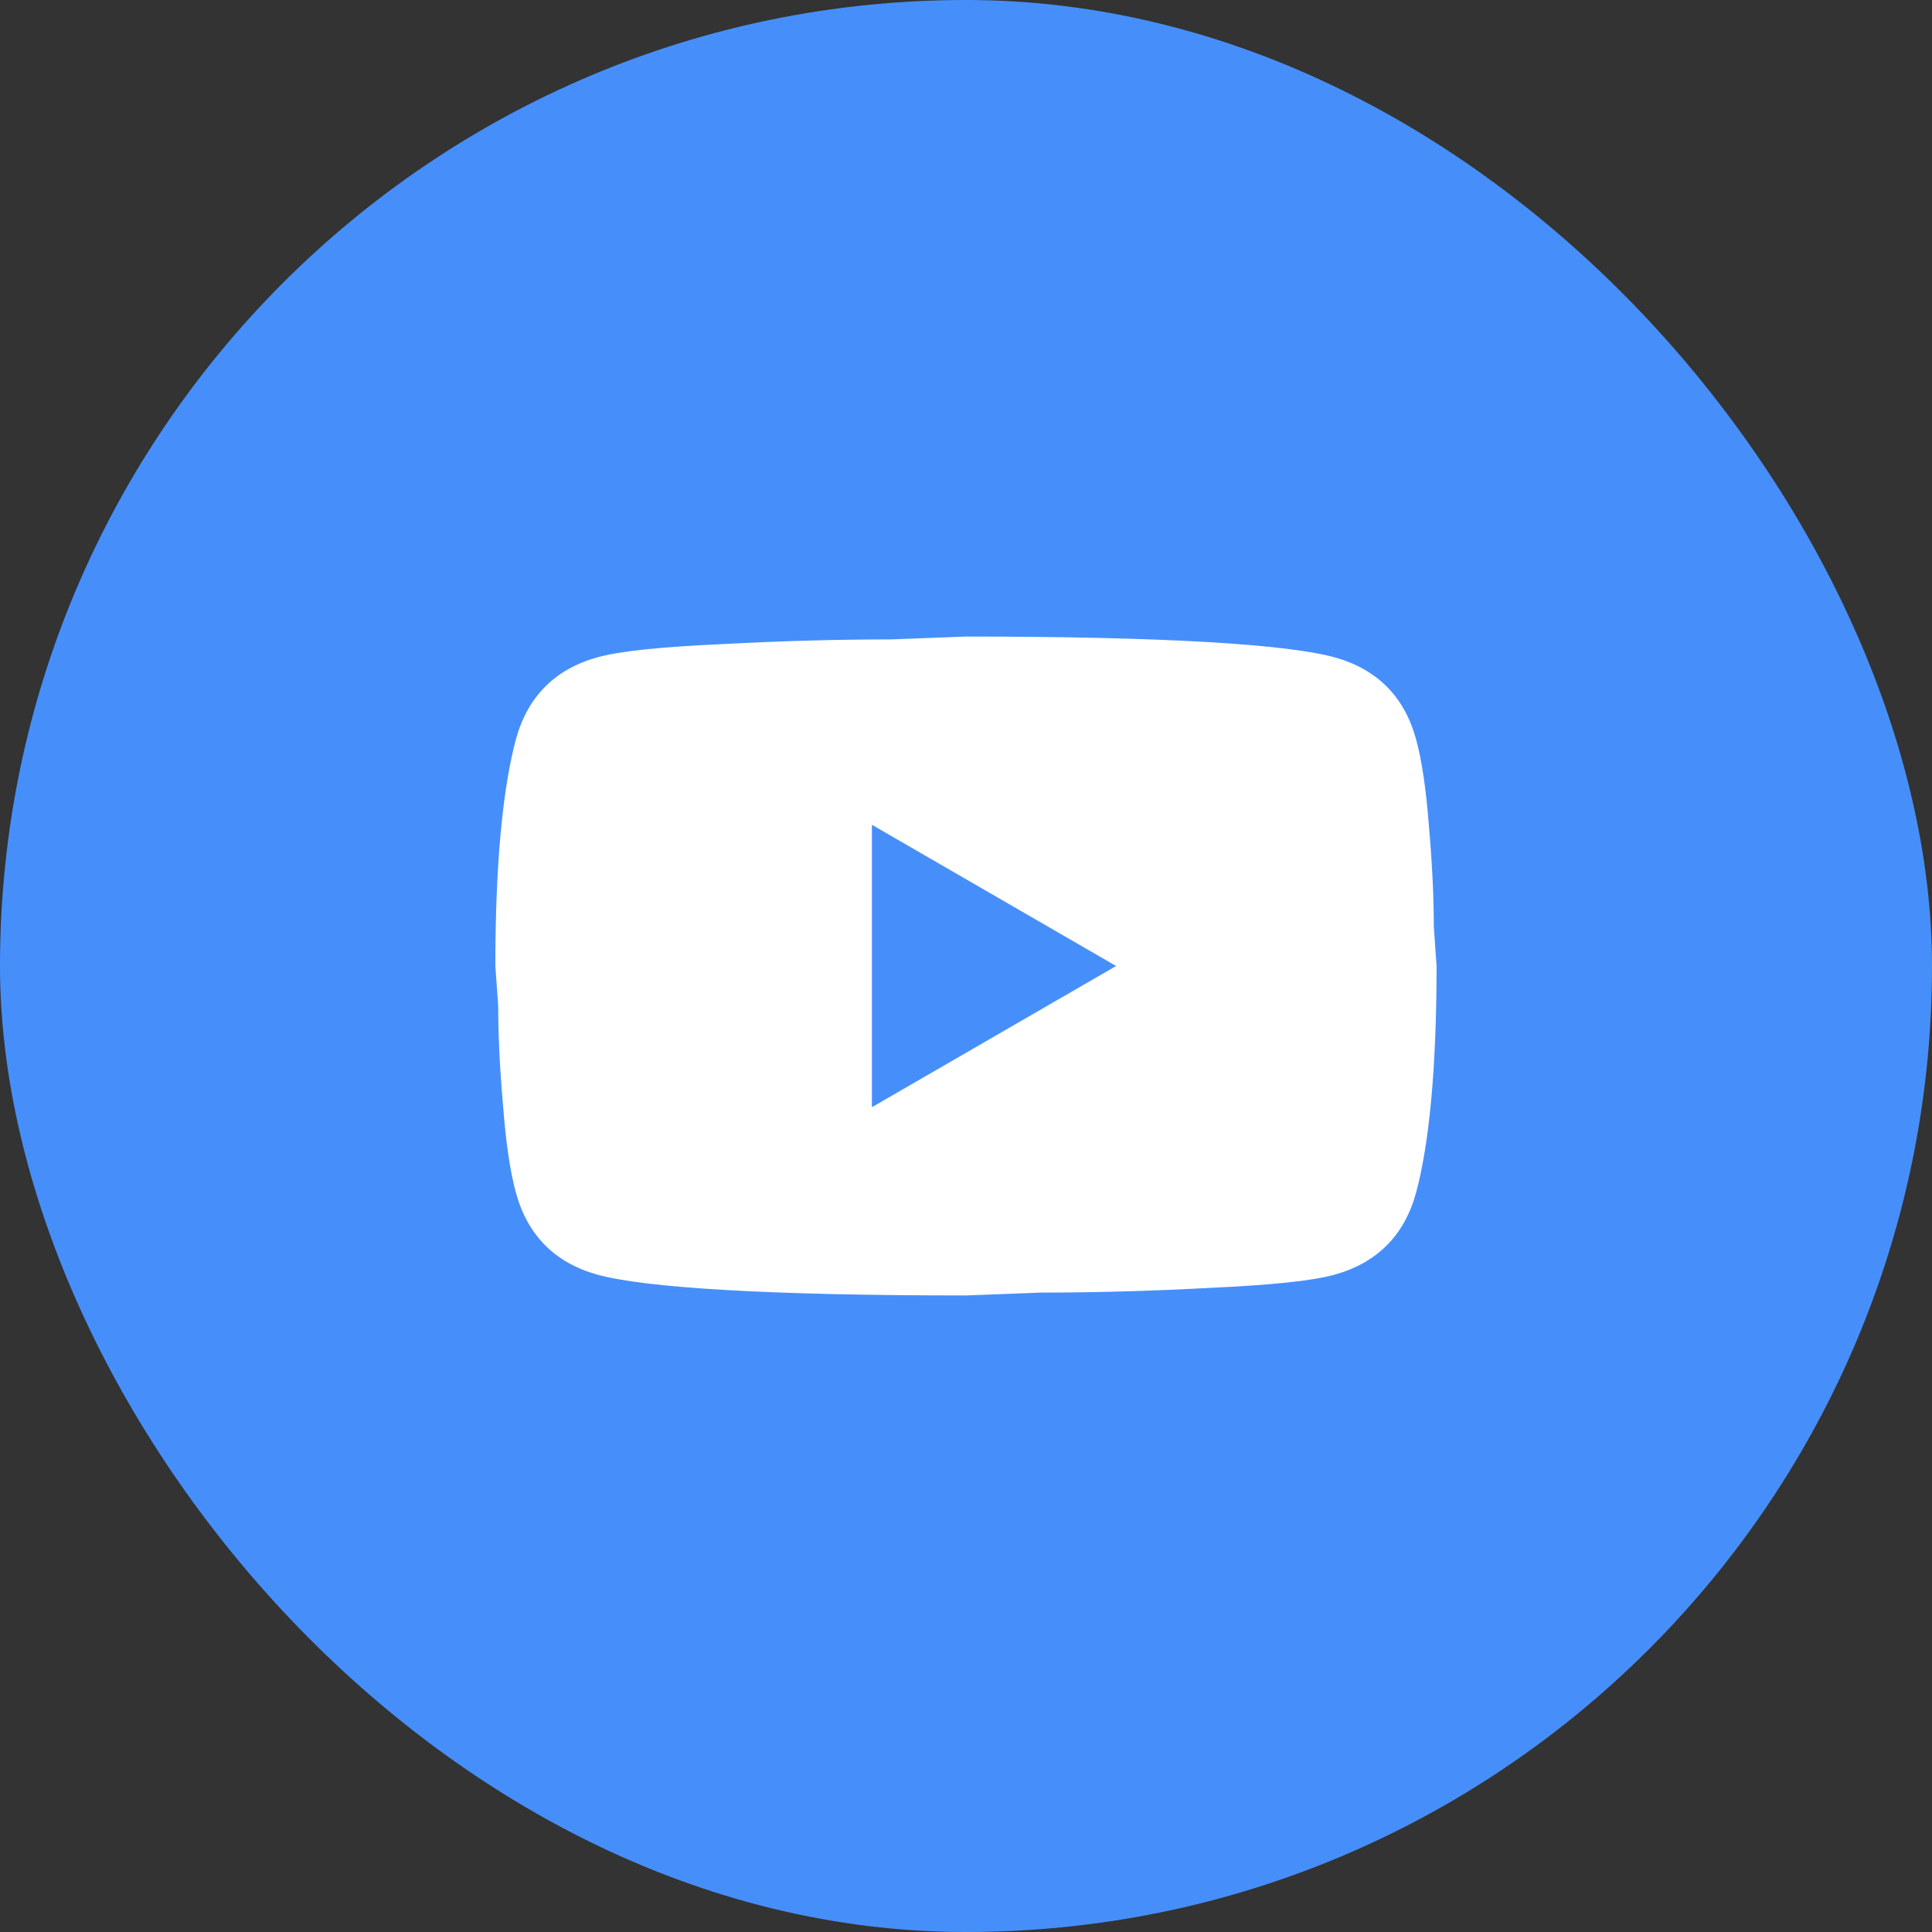
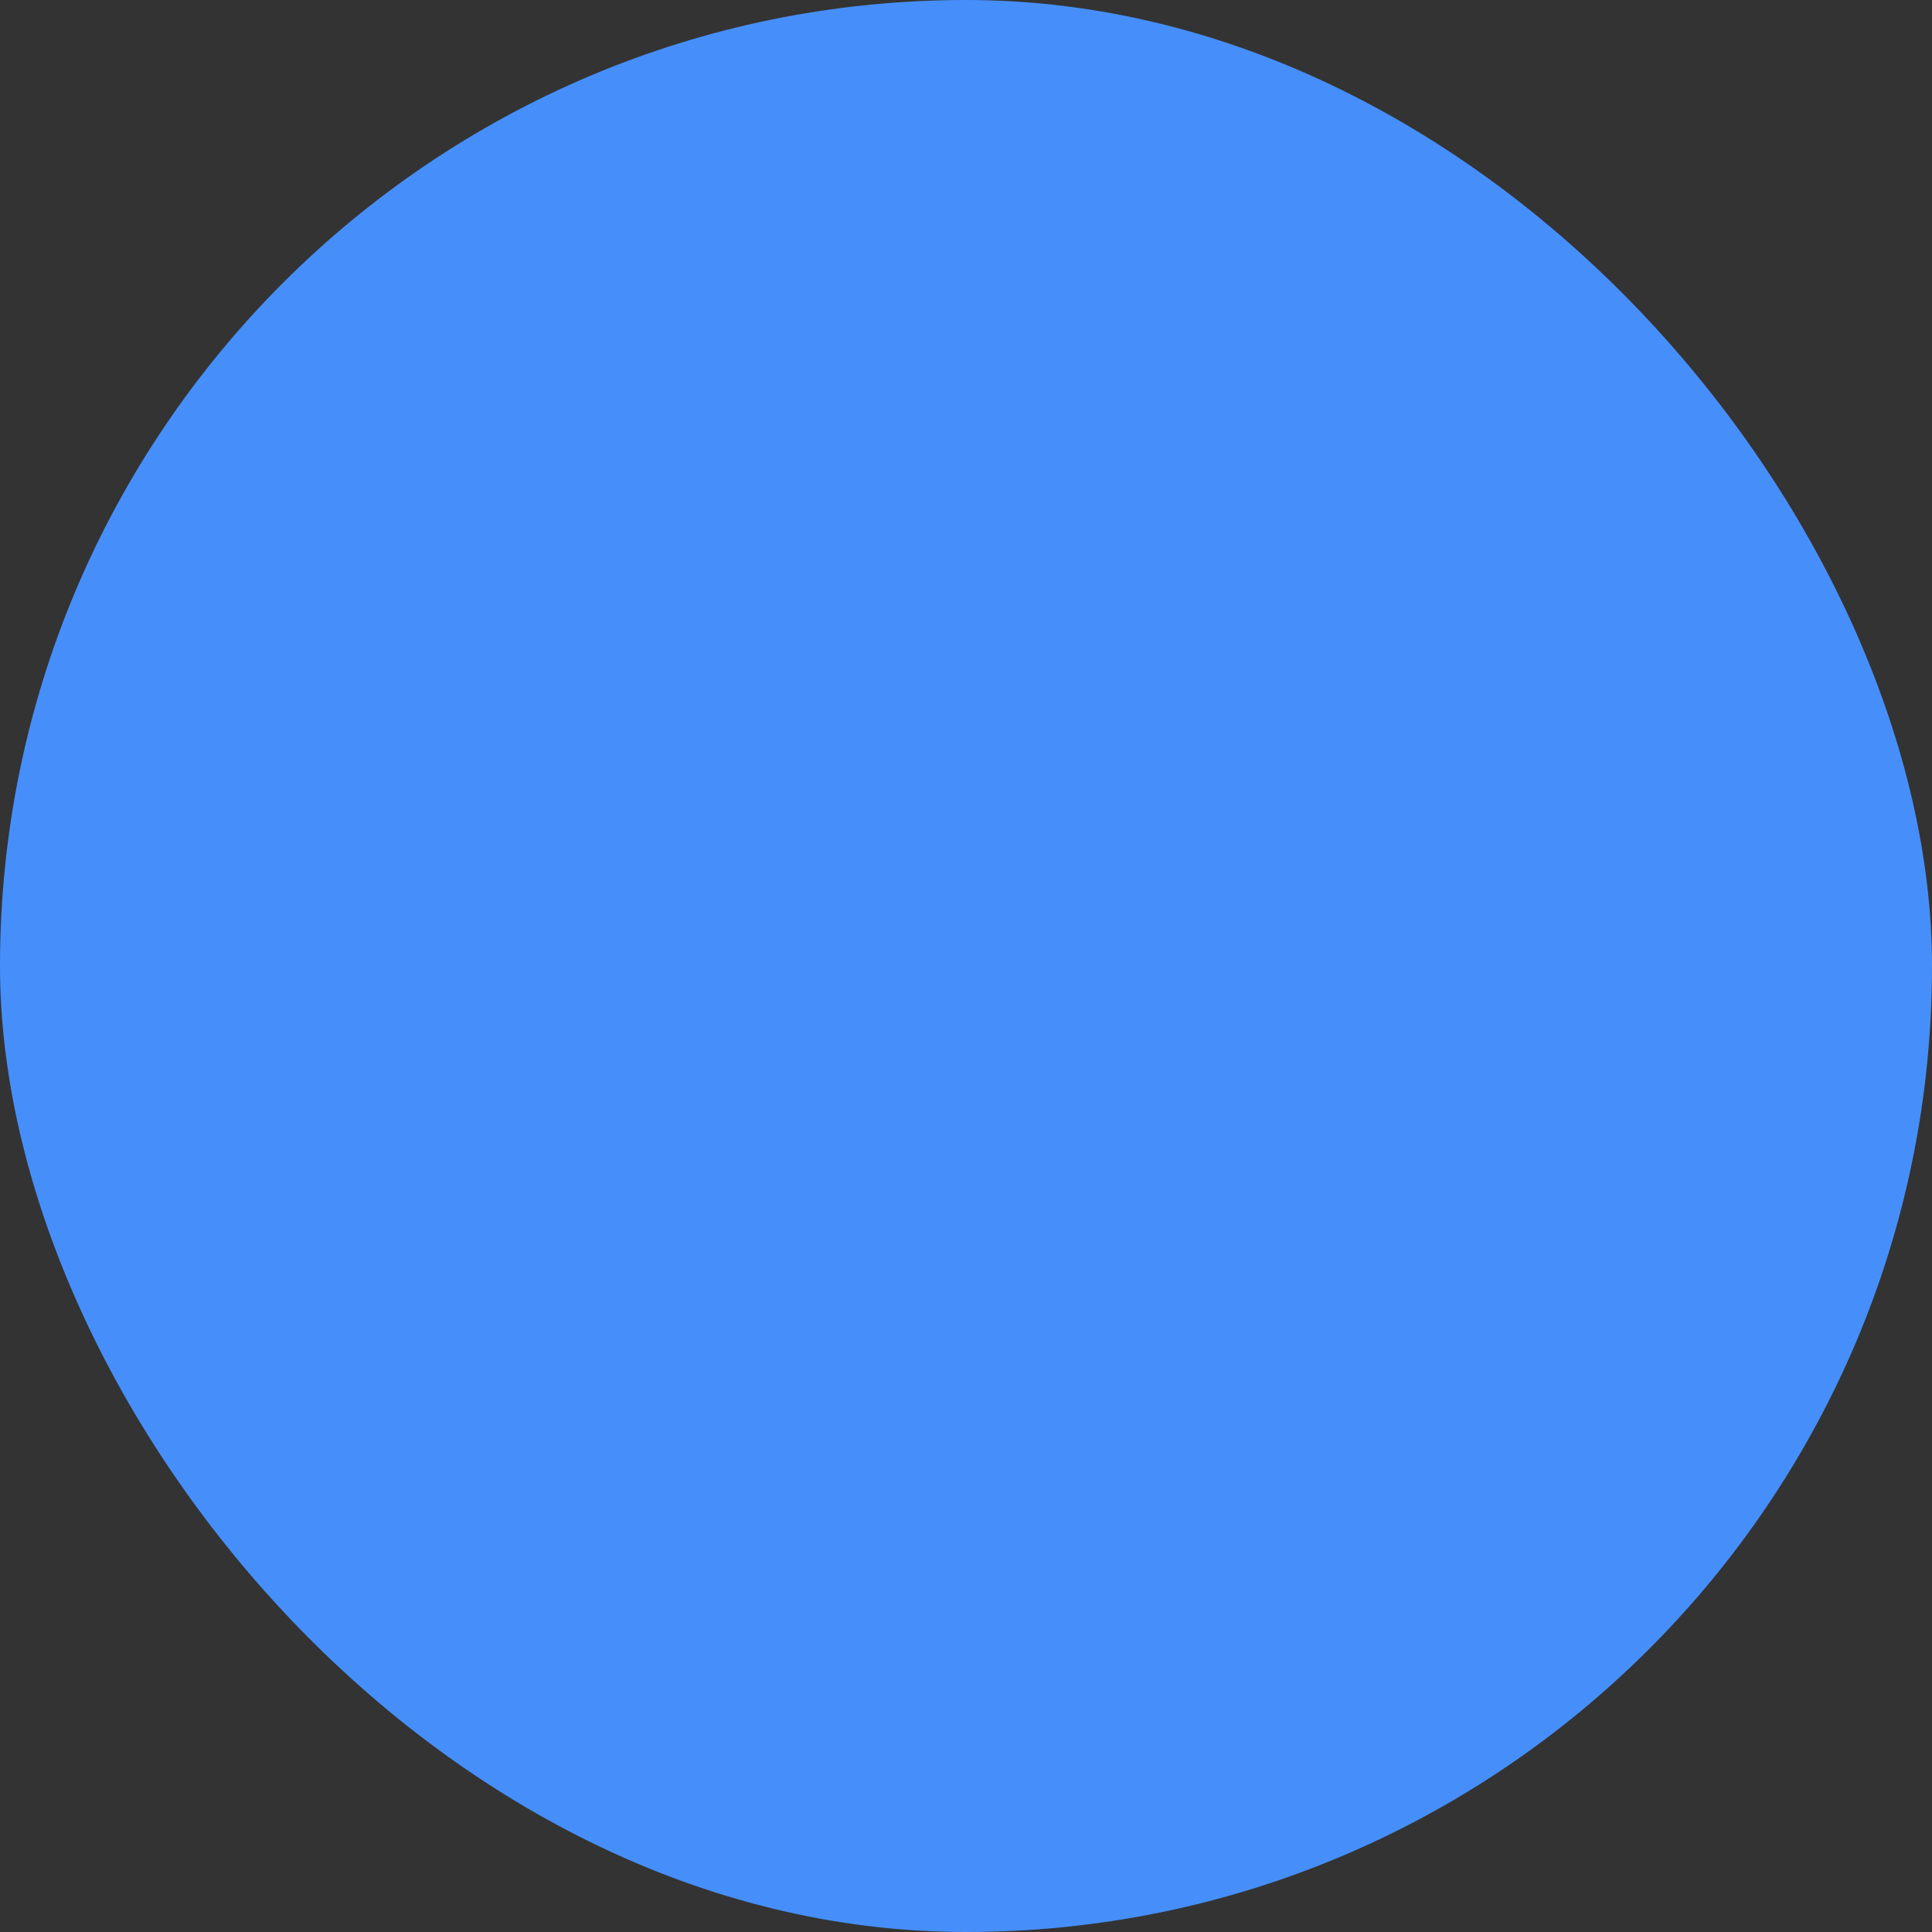
<svg xmlns="http://www.w3.org/2000/svg" width="23" height="23" viewBox="0 0 23 23" fill="none">
  <rect x="0" y="0" width="23" height="23" fill="#333333" stroke="none" />
  <rect width="23" height="23" rx="11.5" fill="#468FFB" />
-   <path d="M10.38 13.181L13.287 11.5L10.38 9.819V13.181ZM16.856 8.794C16.929 9.057 16.979 9.41 17.013 9.858C17.052 10.307 17.069 10.693 17.069 11.029L17.102 11.5C17.102 12.727 17.013 13.629 16.856 14.206C16.716 14.71 16.391 15.035 15.887 15.175C15.623 15.248 15.142 15.298 14.402 15.332C13.674 15.371 13.007 15.388 12.391 15.388L11.5 15.422C9.153 15.422 7.69 15.332 7.113 15.175C6.609 15.035 6.284 14.71 6.144 14.206C6.071 13.943 6.021 13.59 5.987 13.141C5.948 12.693 5.931 12.307 5.931 11.97L5.897 11.5C5.897 10.273 5.987 9.371 6.144 8.794C6.284 8.29 6.609 7.965 7.113 7.825C7.377 7.752 7.858 7.701 8.598 7.668C9.326 7.629 9.993 7.612 10.609 7.612L11.5 7.578C13.848 7.578 15.31 7.668 15.887 7.825C16.391 7.965 16.716 8.29 16.856 8.794Z" fill="white" />
</svg>